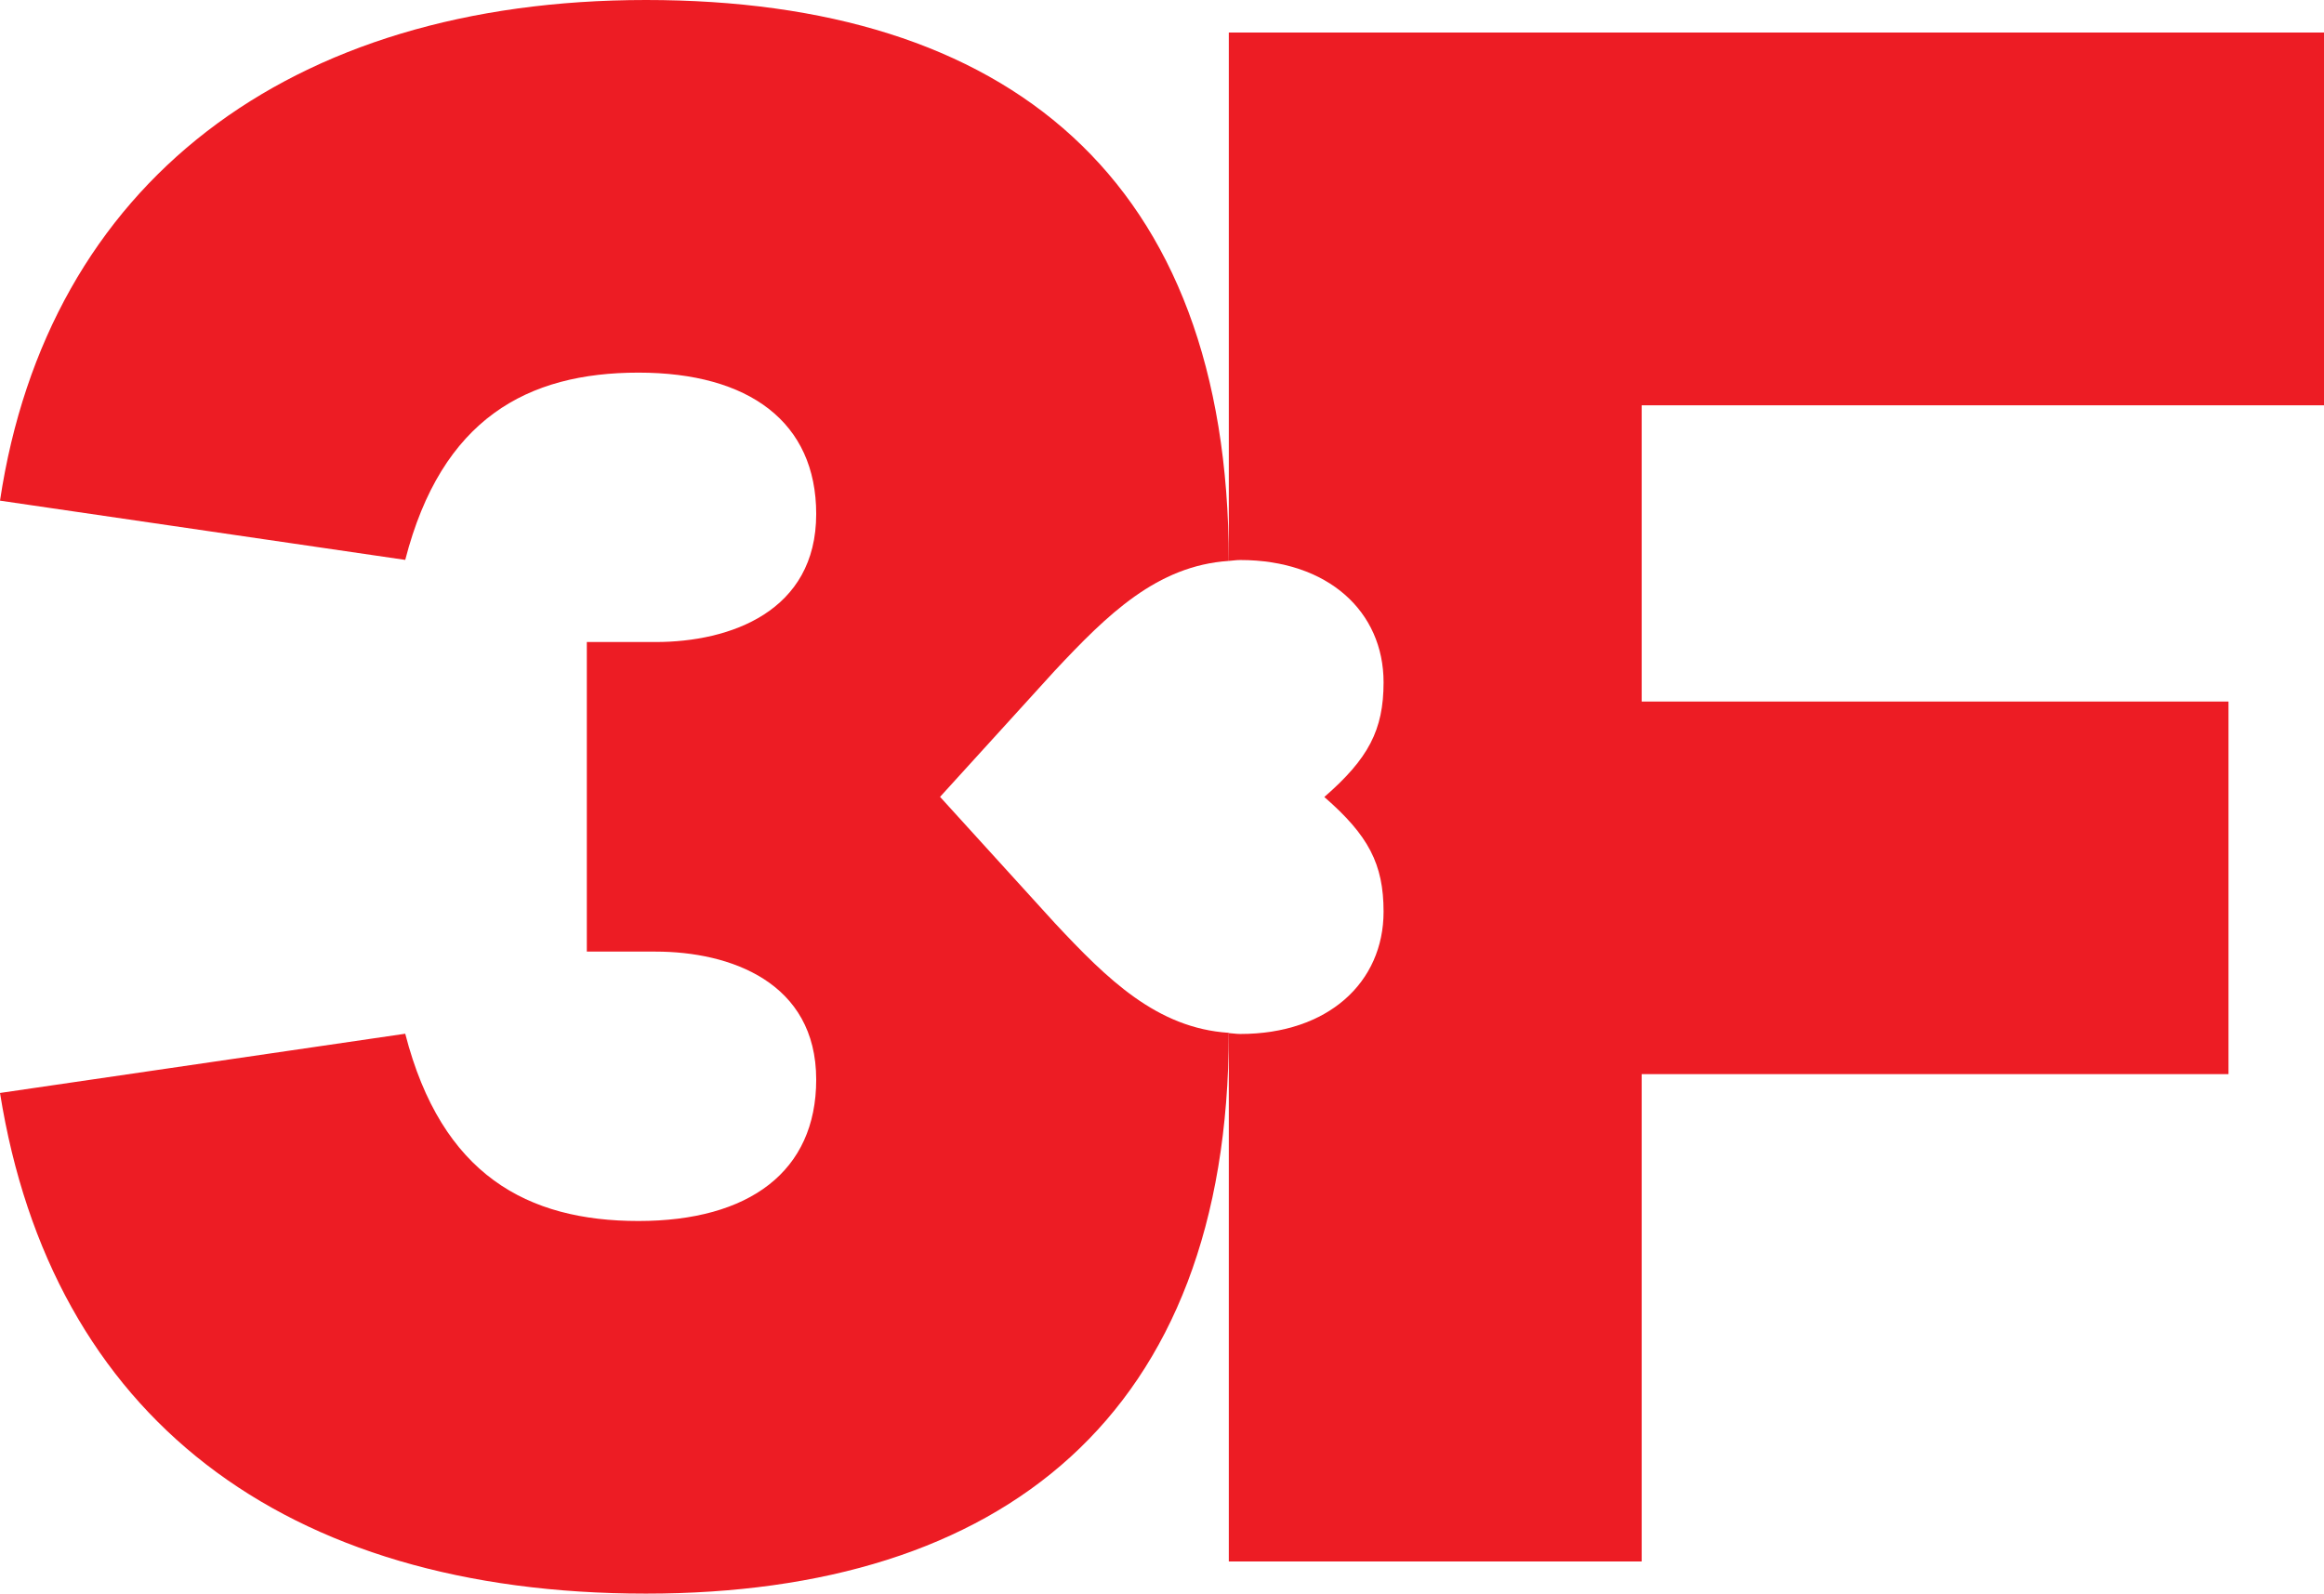
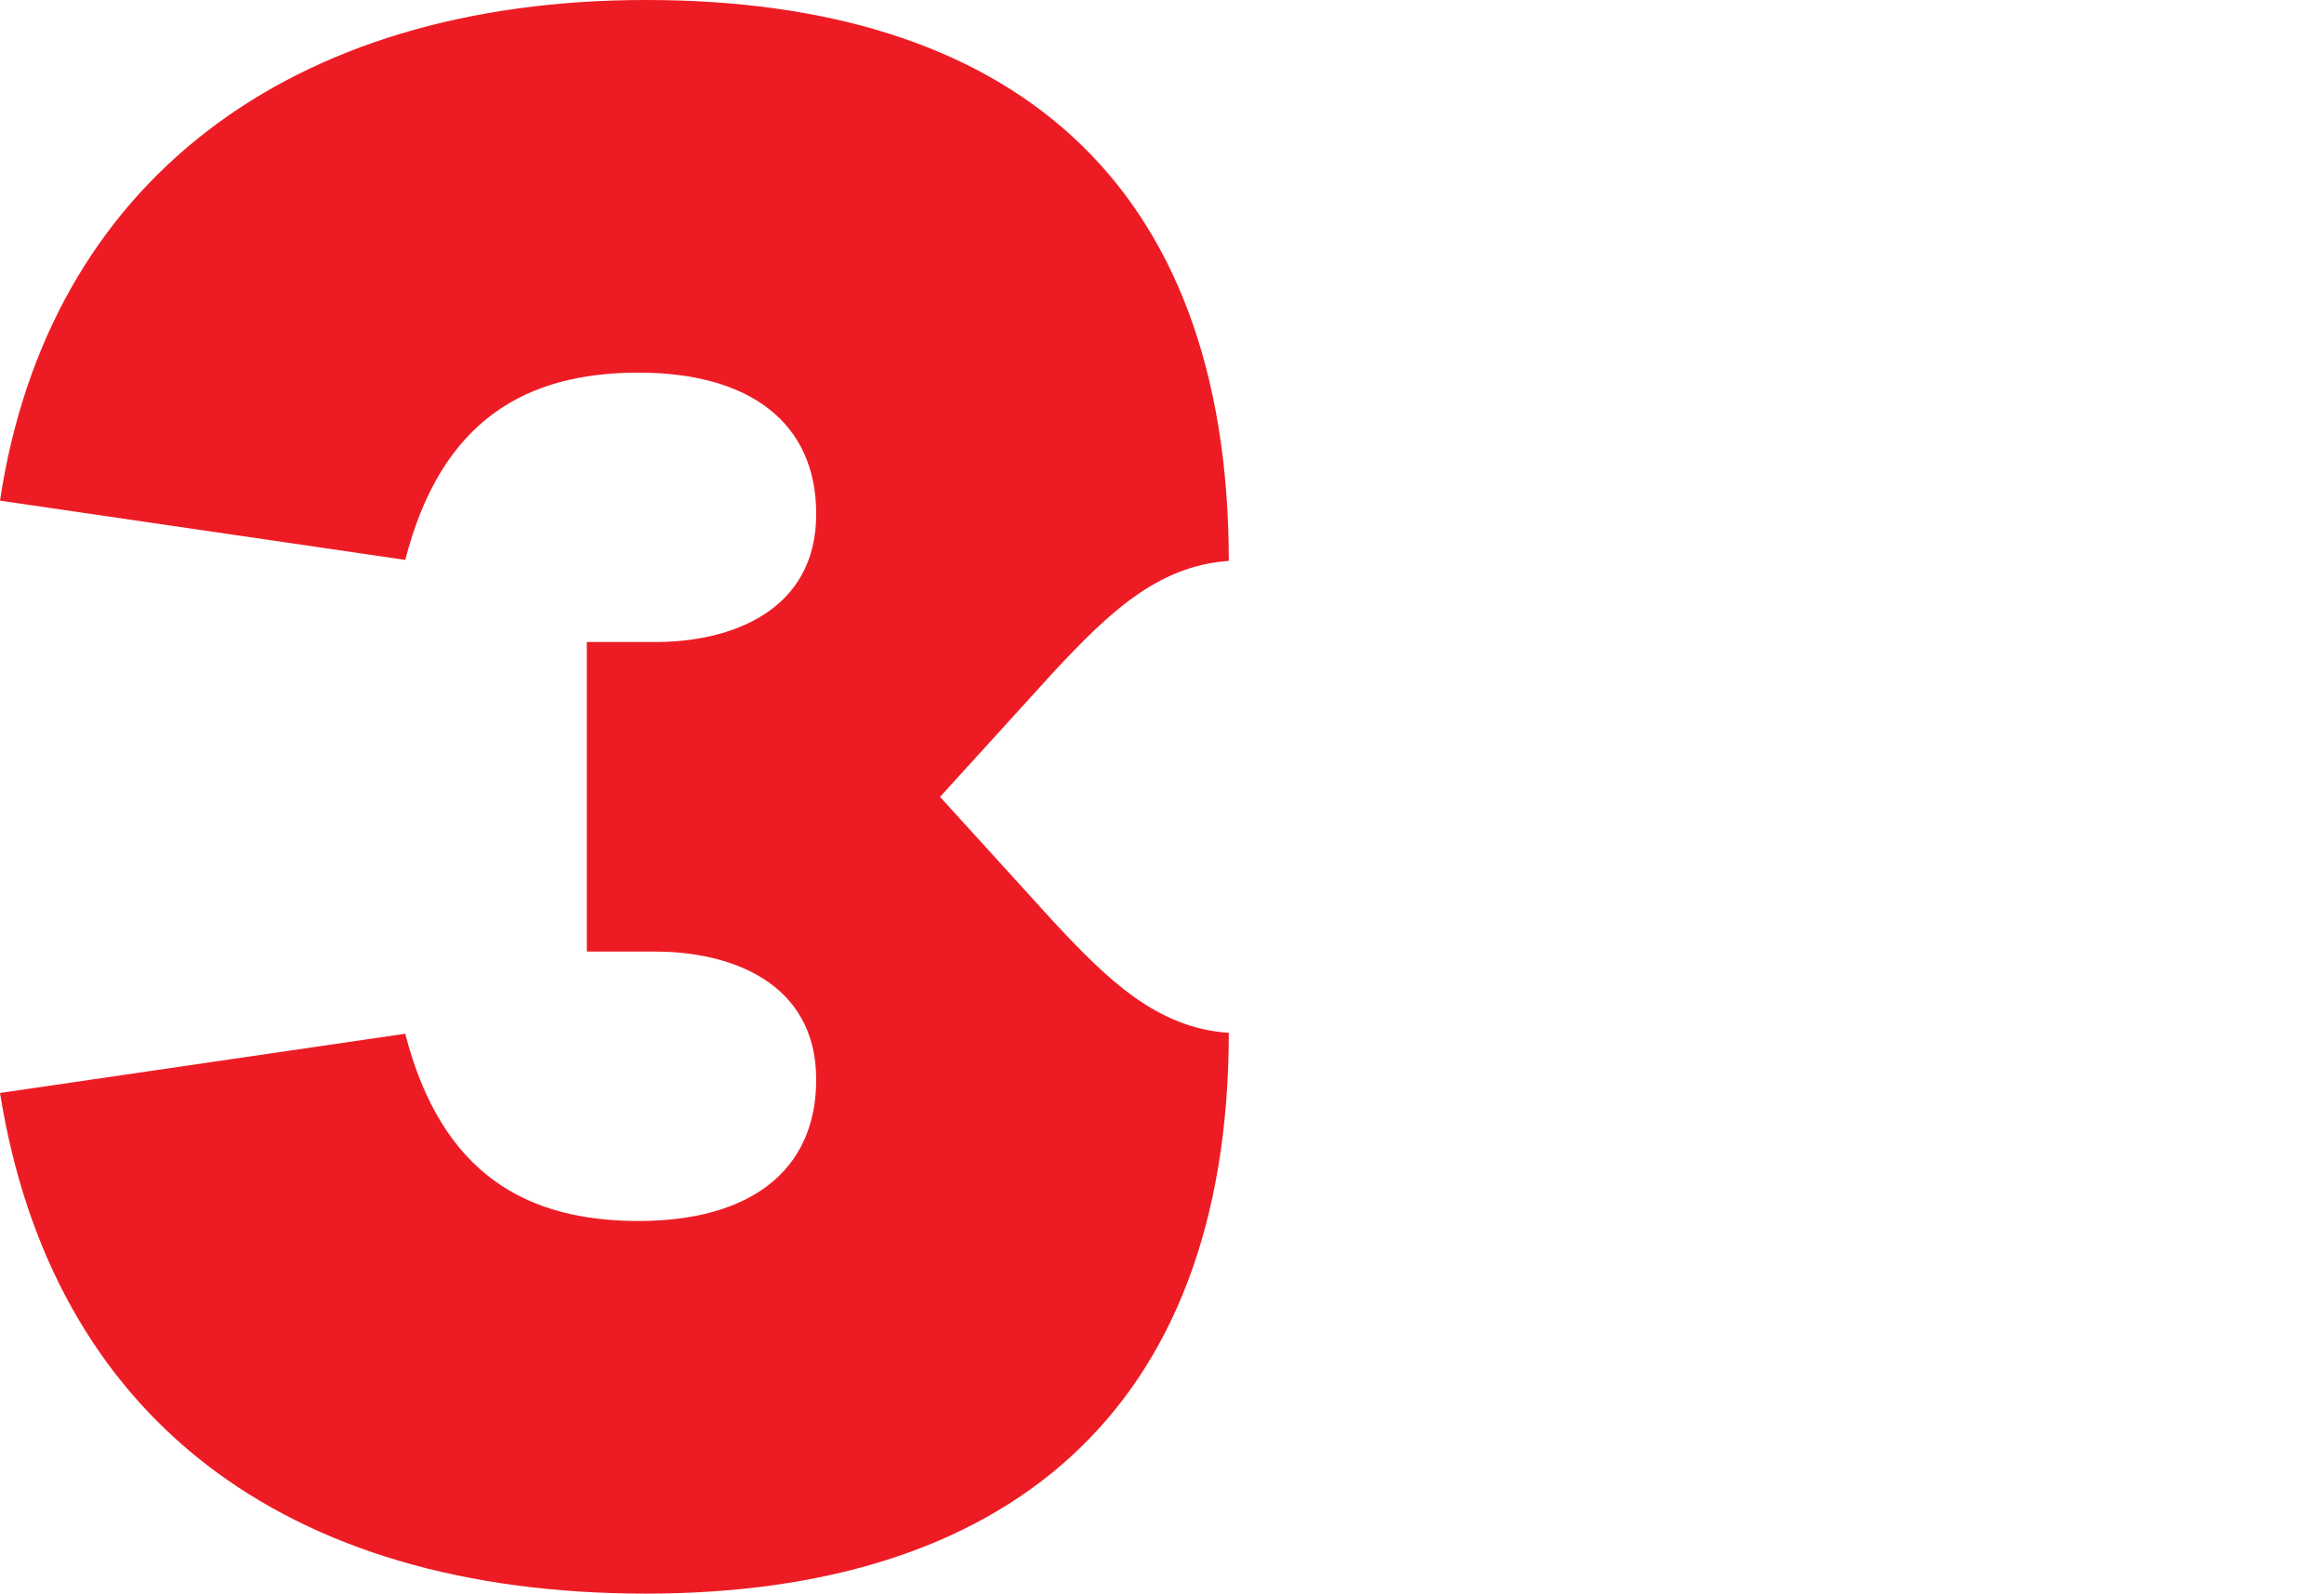
<svg xmlns="http://www.w3.org/2000/svg" width="182.77" height="125.35" viewBox="0 0 182.77 125.35">
  <g data-name="Group 1" fill="#ed1c24">
    <path data-name="Path 3" d="m82.95 72.6-9.02-9.92 9.02-9.92c4.14-4.42 8.03-8.26 13.69-8.64C96.61 13.96 79.18 0 50.8 0 22.69 0 3.75 14.43 0 39.38l31.87 4.66c2.86-11.12 9.62-14.73 18.34-14.73s13.98 3.91 13.98 11.12c0 7.67-6.76 10.07-12.63 10.07h-5.41v24.35h5.41c5.86 0 12.63 2.4 12.63 10.07 0 7.22-5.26 11.12-13.98 11.12s-15.48-3.61-18.34-14.73L0 85.97c4.06 25.41 22.25 39.38 50.8 39.38 27.94 0 45.81-13.96 45.84-44.11-5.66-.37-9.55-4.21-13.69-8.64Z" />
-     <path data-name="Path 4" d="M182.77 31.87V2.56H96.64v41.56c.3-.02.58-.07.9-.07 6.91 0 11.27 4.06 11.27 9.62 0 3.76-1.2 6.01-4.66 9.02 3.46 3.01 4.66 5.26 4.66 9.02 0 5.56-4.36 9.62-11.27 9.62-.31 0-.59-.05-.9-.07v41.56h32.47V84.49h46.15V55.18h-46.15v-23.3h53.66Z" />
  </g>
</svg>